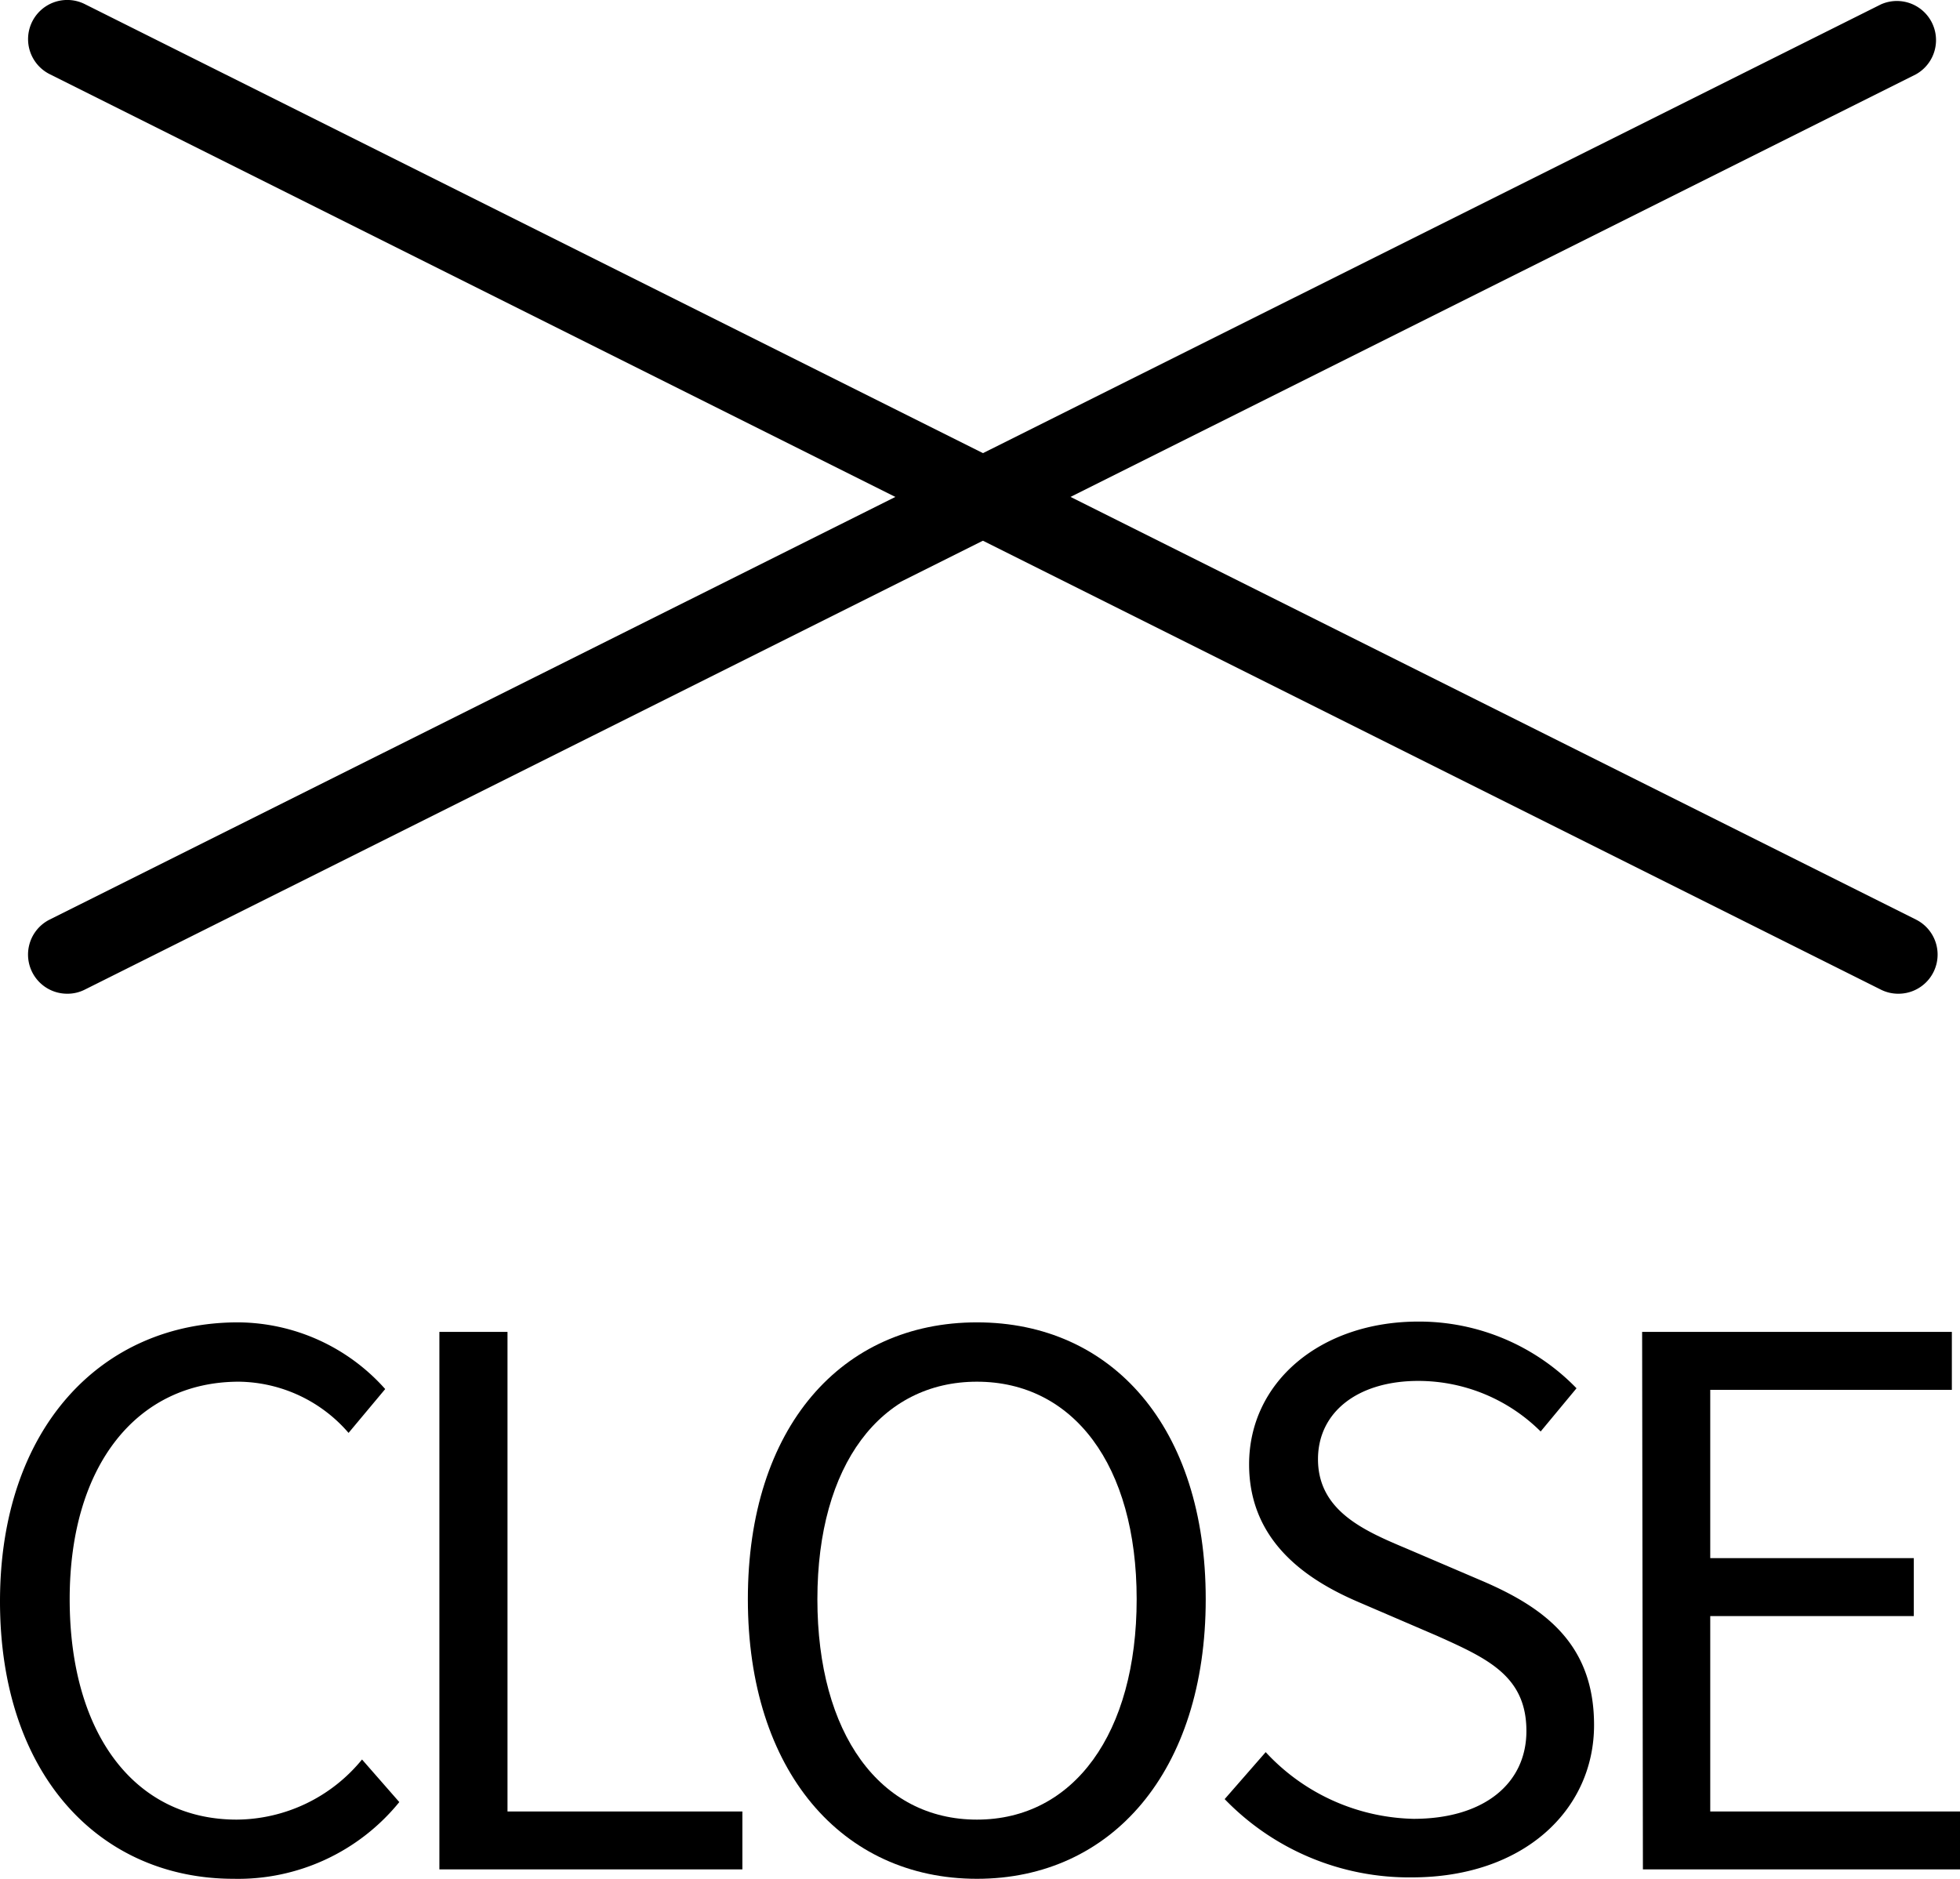
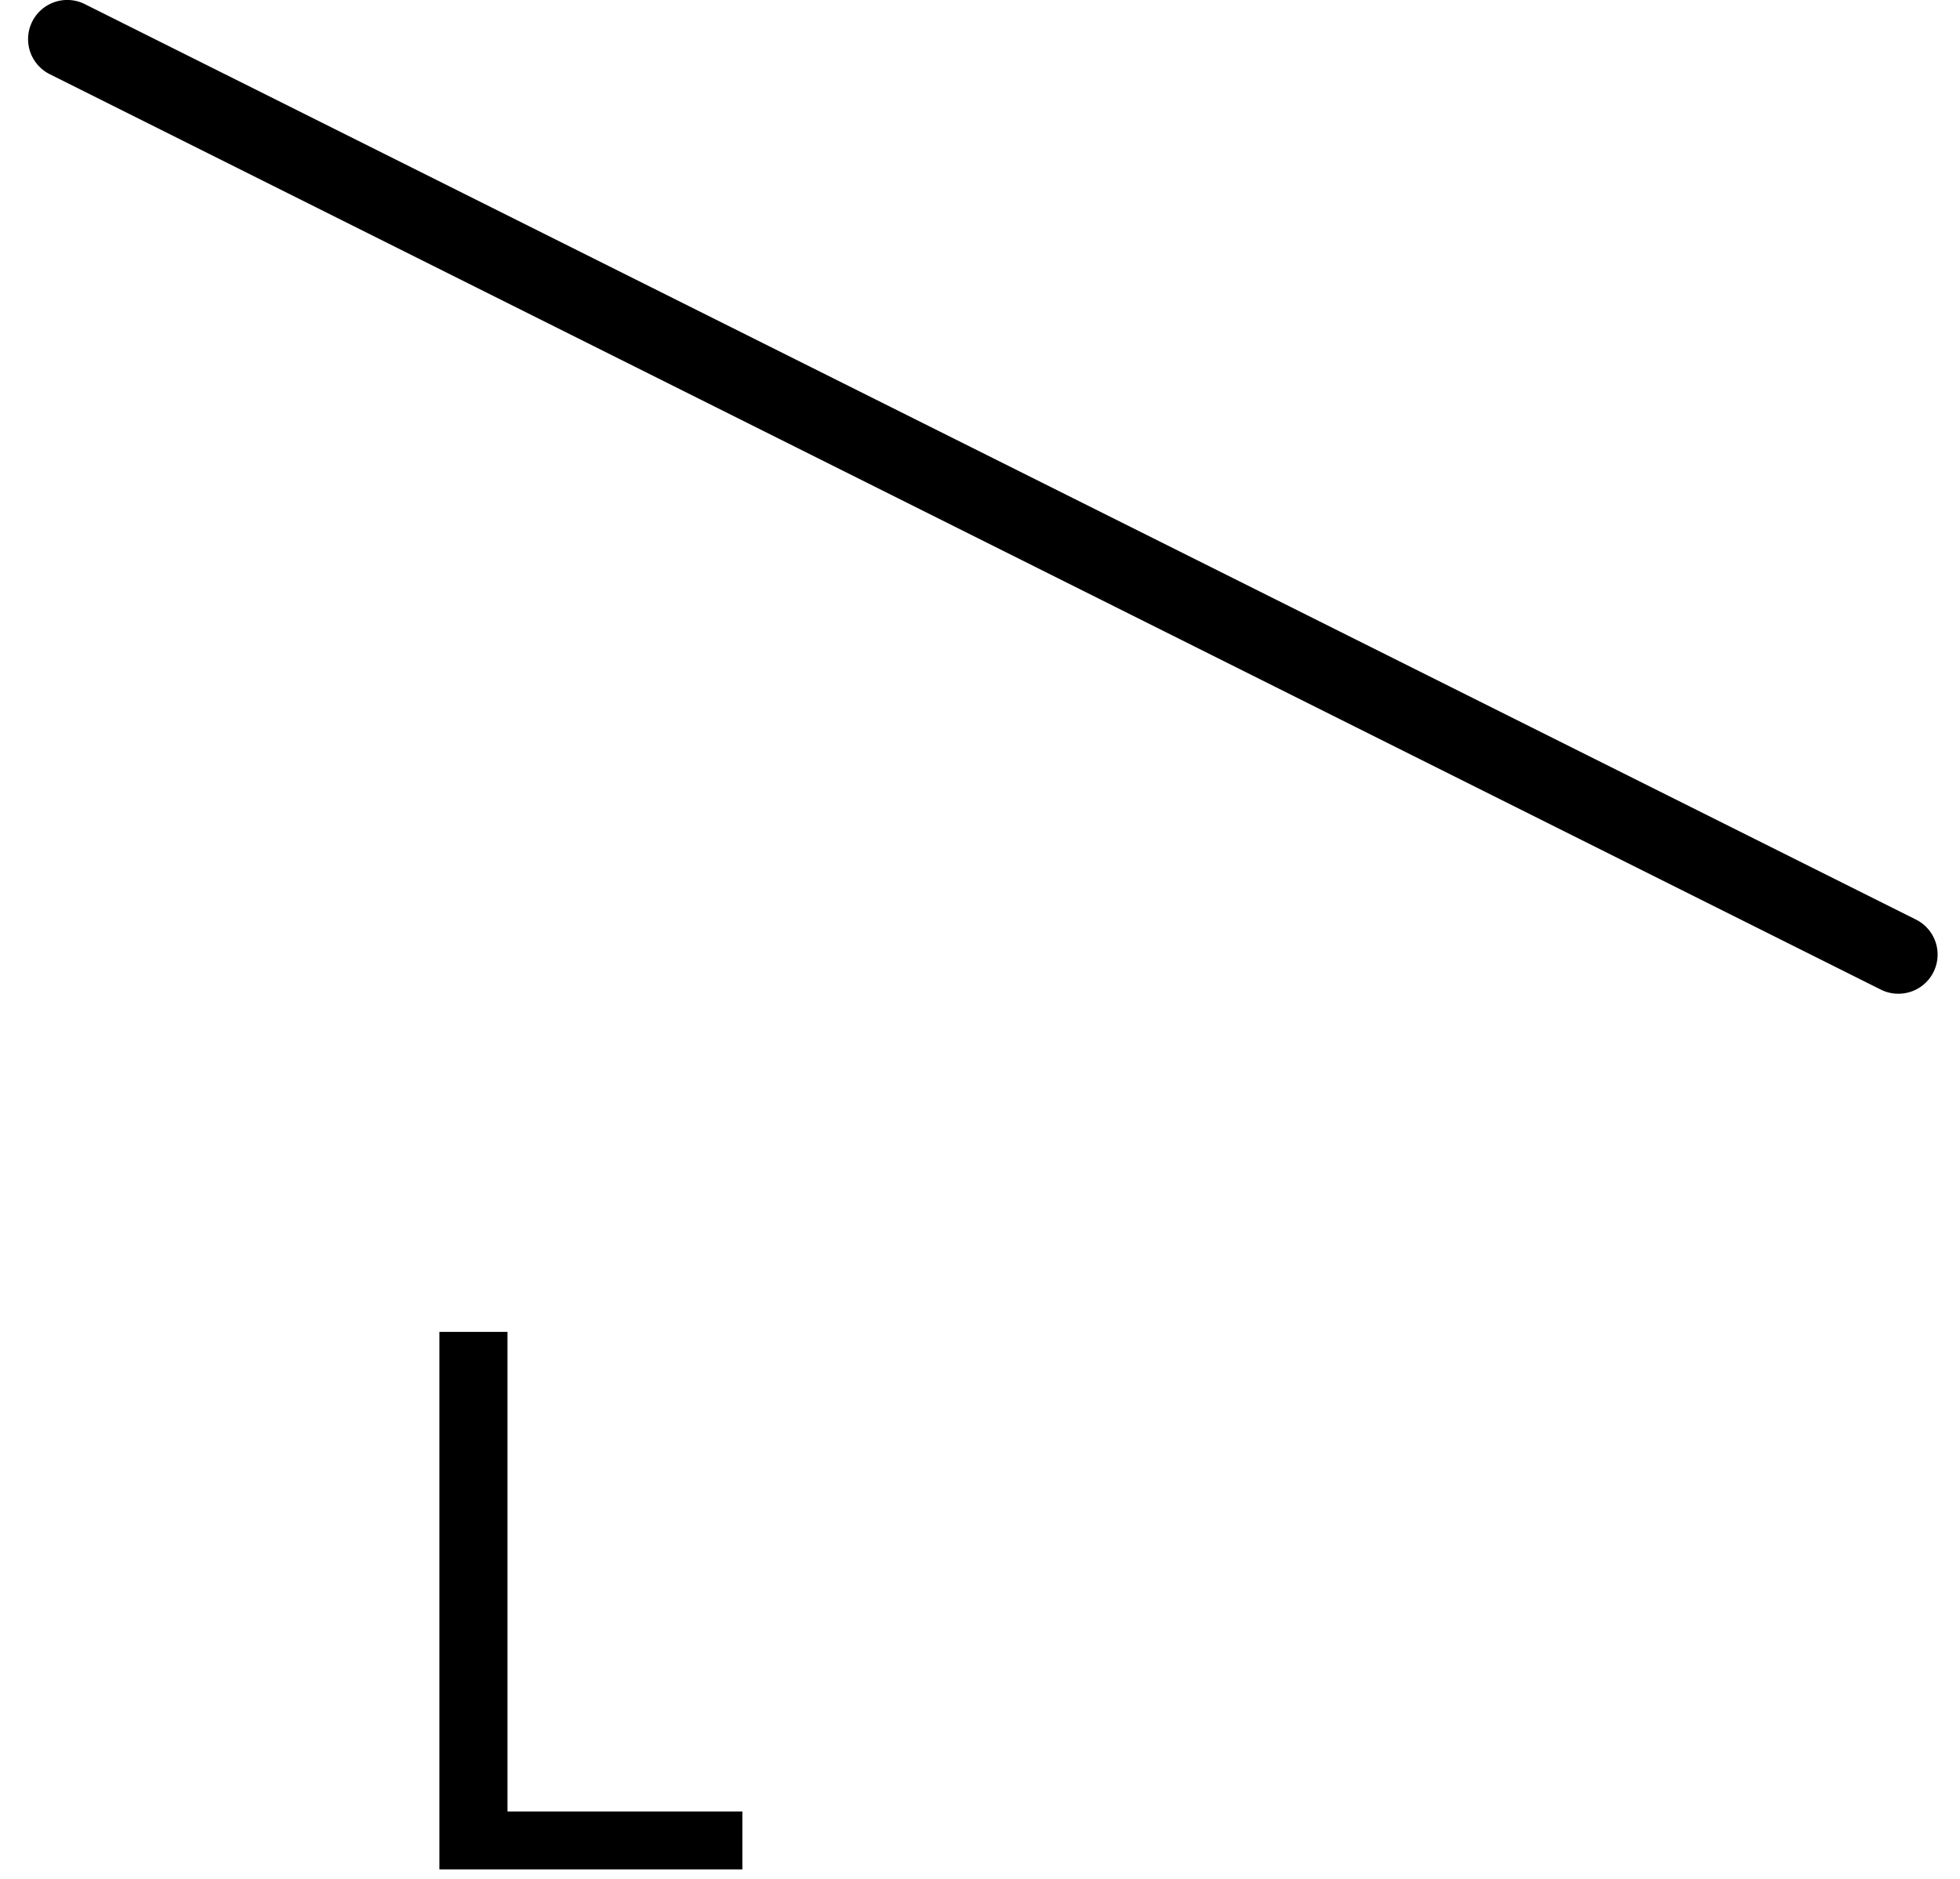
<svg xmlns="http://www.w3.org/2000/svg" viewBox="0 0 125.17 120.01">
  <g id="レイヤー_2" data-name="レイヤー 2">
    <g id="レイヤー_1-2" data-name="レイヤー 1">
      <path d="M121.23,63.47a2.47,2.47,0,0,1-1.11-.26L3.18,4.74A2.5,2.5,0,0,1,5.41.26L122.35,58.73a2.5,2.5,0,0,1-1.12,4.74Z" />
-       <path d="M4.3,63.47a2.5,2.5,0,0,1-1.12-4.74L120.12.28a2.5,2.5,0,0,1,2.23,4.47L5.41,63.21A2.44,2.44,0,0,1,4.3,63.47Z" />
-       <path d="M0,102.28C0,91.2,6.5,84.46,15.2,84.46a12.67,12.67,0,0,1,9.4,4.26l-2.34,2.8a9.39,9.39,0,0,0-7-3.27c-6.5,0-10.81,5.33-10.81,13.89s4.12,14.08,10.67,14.08a10.42,10.42,0,0,0,8-3.84l2.38,2.72A13.26,13.26,0,0,1,14.92,120C6.41,120,0,113.41,0,102.28Z" />
      <path d="M28.06,85.07h4.35V115.7h15v3.7H28.06Z" />
-       <path d="M47.76,102.14c0-11,6-17.68,14.63-17.68S77,91.15,77,102.14,71,120,62.39,120,47.76,113.13,47.76,102.14Zm24.83,0c0-8.6-4.07-13.89-10.2-13.89S52.2,93.54,52.2,102.14s4,14.08,10.19,14.08S72.59,110.7,72.59,102.14Z" />
-       <path d="M78.21,114.91l2.62-3a13.24,13.24,0,0,0,9.44,4.26c4.49,0,7.21-2.25,7.21-5.61,0-3.51-2.48-4.63-5.71-6.08l-5-2.15c-3.18-1.36-7-3.79-7-8.8,0-5.28,4.59-9.12,10.81-9.12a14,14,0,0,1,10.1,4.26l-2.29,2.76a11.09,11.09,0,0,0-7.81-3.23c-3.88,0-6.41,2-6.41,5,0,3.32,3,4.59,5.66,5.71l4.91,2.1c4,1.73,7.06,4.07,7.06,9.17,0,5.42-4.49,9.73-11.64,9.73A16.38,16.38,0,0,1,78.21,114.91Z" />
-       <path d="M104.87,85.07h19.78v3.7H109.22V99.52h13v3.7h-13V115.7h16v3.7h-20.3Z" />
    </g>
  </g>
</svg>